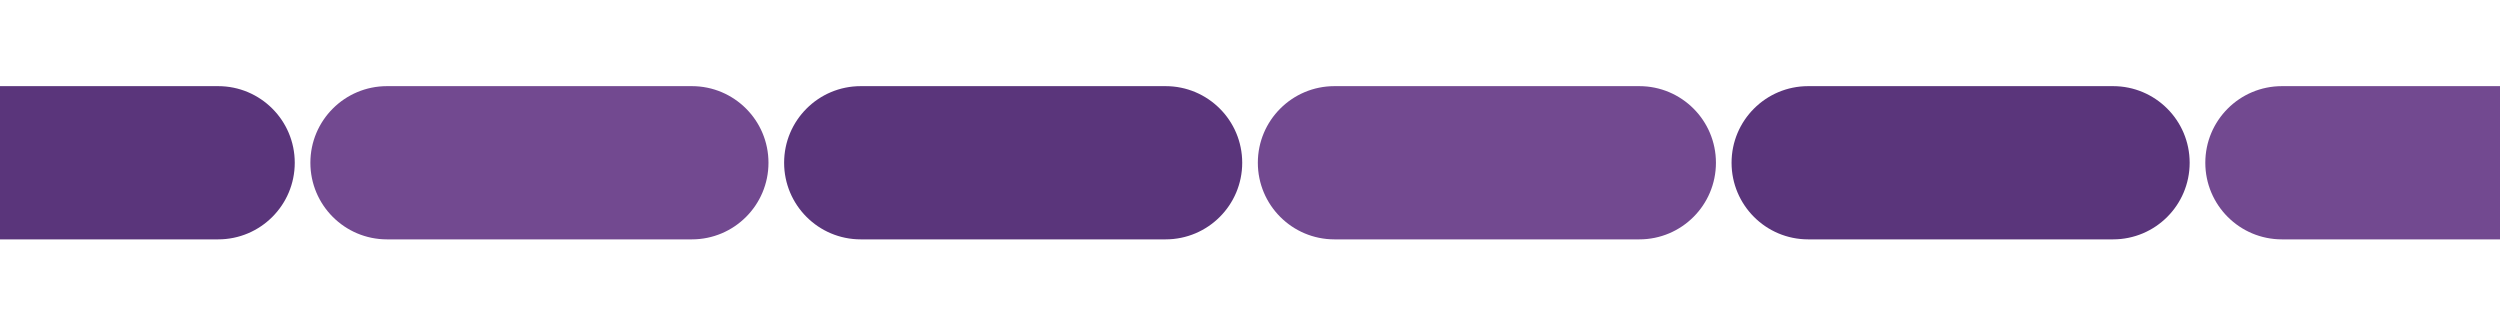
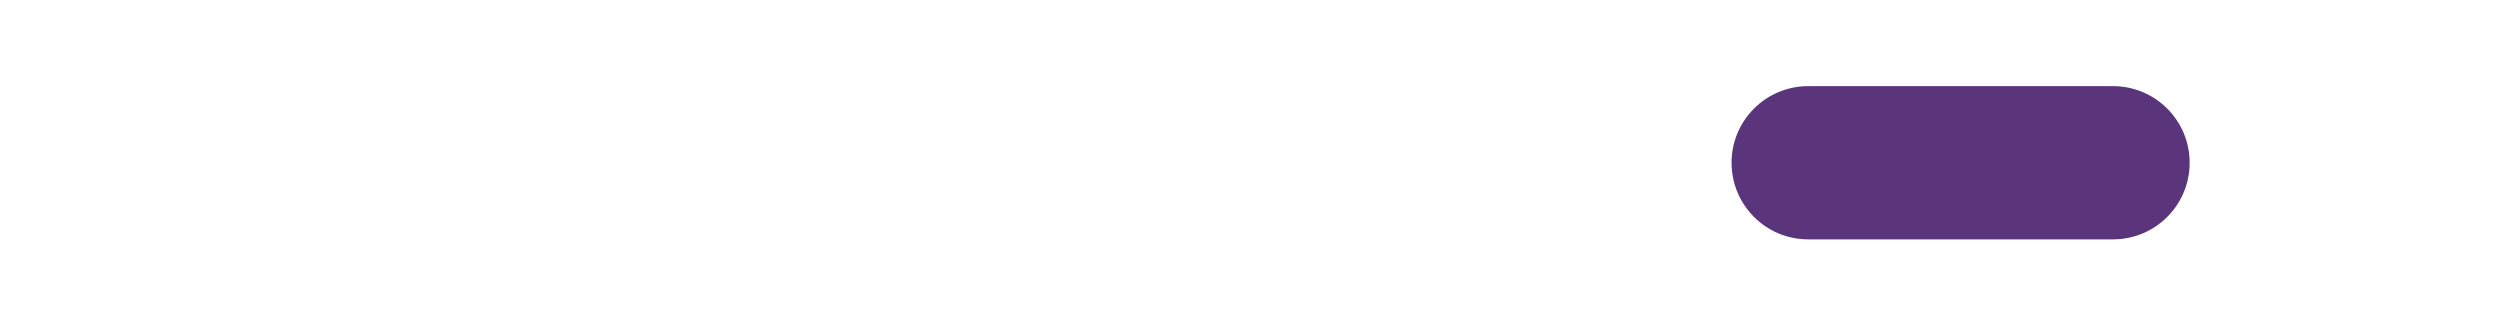
<svg xmlns="http://www.w3.org/2000/svg" id="Layer_1" data-name="Layer 1" viewBox="0 0 1920 250">
  <defs>
    <style>
      .cls-1 {
        fill: #5a357b;
      }

      .cls-1, .cls-2 {
        stroke-width: 0px;
      }

      .cls-2 {
        fill: #724990;
      }
    </style>
  </defs>
-   <path class="cls-1" d="M-66.61,66.16h234.14c32.5,0,58.84,26.34,58.84,58.84h0c0,32.5-26.34,58.84-58.84,58.84H-66.61c-32.5,0-58.84-26.34-58.84-58.84h0c0-32.5,26.34-58.84,58.84-58.84h0Z" />
-   <path class="cls-2" d="M297.21,66.16h234.14c32.5,0,58.84,26.34,58.84,58.84h0c0,32.5-26.34,58.84-58.84,58.84h-234.14c-32.5,0-58.84-26.34-58.84-58.84h0c0-32.5,26.34-58.84,58.84-58.84Z" />
-   <path class="cls-1" d="M661.04,66.16h234.14c32.5,0,58.84,26.34,58.84,58.84h0c0,32.5-26.34,58.84-58.84,58.84h-234.14c-32.5,0-58.84-26.34-58.84-58.84h0c0-32.5,26.34-58.84,58.84-58.84Z" />
-   <path class="cls-2" d="M1024.86,66.16h234.14c32.5,0,58.84,26.34,58.84,58.84h0c0,32.5-26.34,58.84-58.84,58.84h-234.14c-32.5,0-58.84-26.34-58.84-58.84h0c0-32.5,26.34-58.84,58.84-58.84h0Z" />
  <path class="cls-1" d="M1388.68,66.16h234.14c32.5,0,58.84,26.34,58.84,58.84h0c0,32.5-26.34,58.84-58.84,58.84h-234.14c-32.5,0-58.84-26.34-58.84-58.84h0c0-32.5,26.34-58.84,58.84-58.84Z" />
-   <path class="cls-2" d="M1752.52,66.16h234.14c32.5,0,58.84,26.34,58.84,58.84h0c0,32.5-26.34,58.84-58.84,58.84h-234.14c-32.5,0-58.84-26.34-58.84-58.84h0c0-32.5,26.34-58.84,58.84-58.84Z" />
</svg>